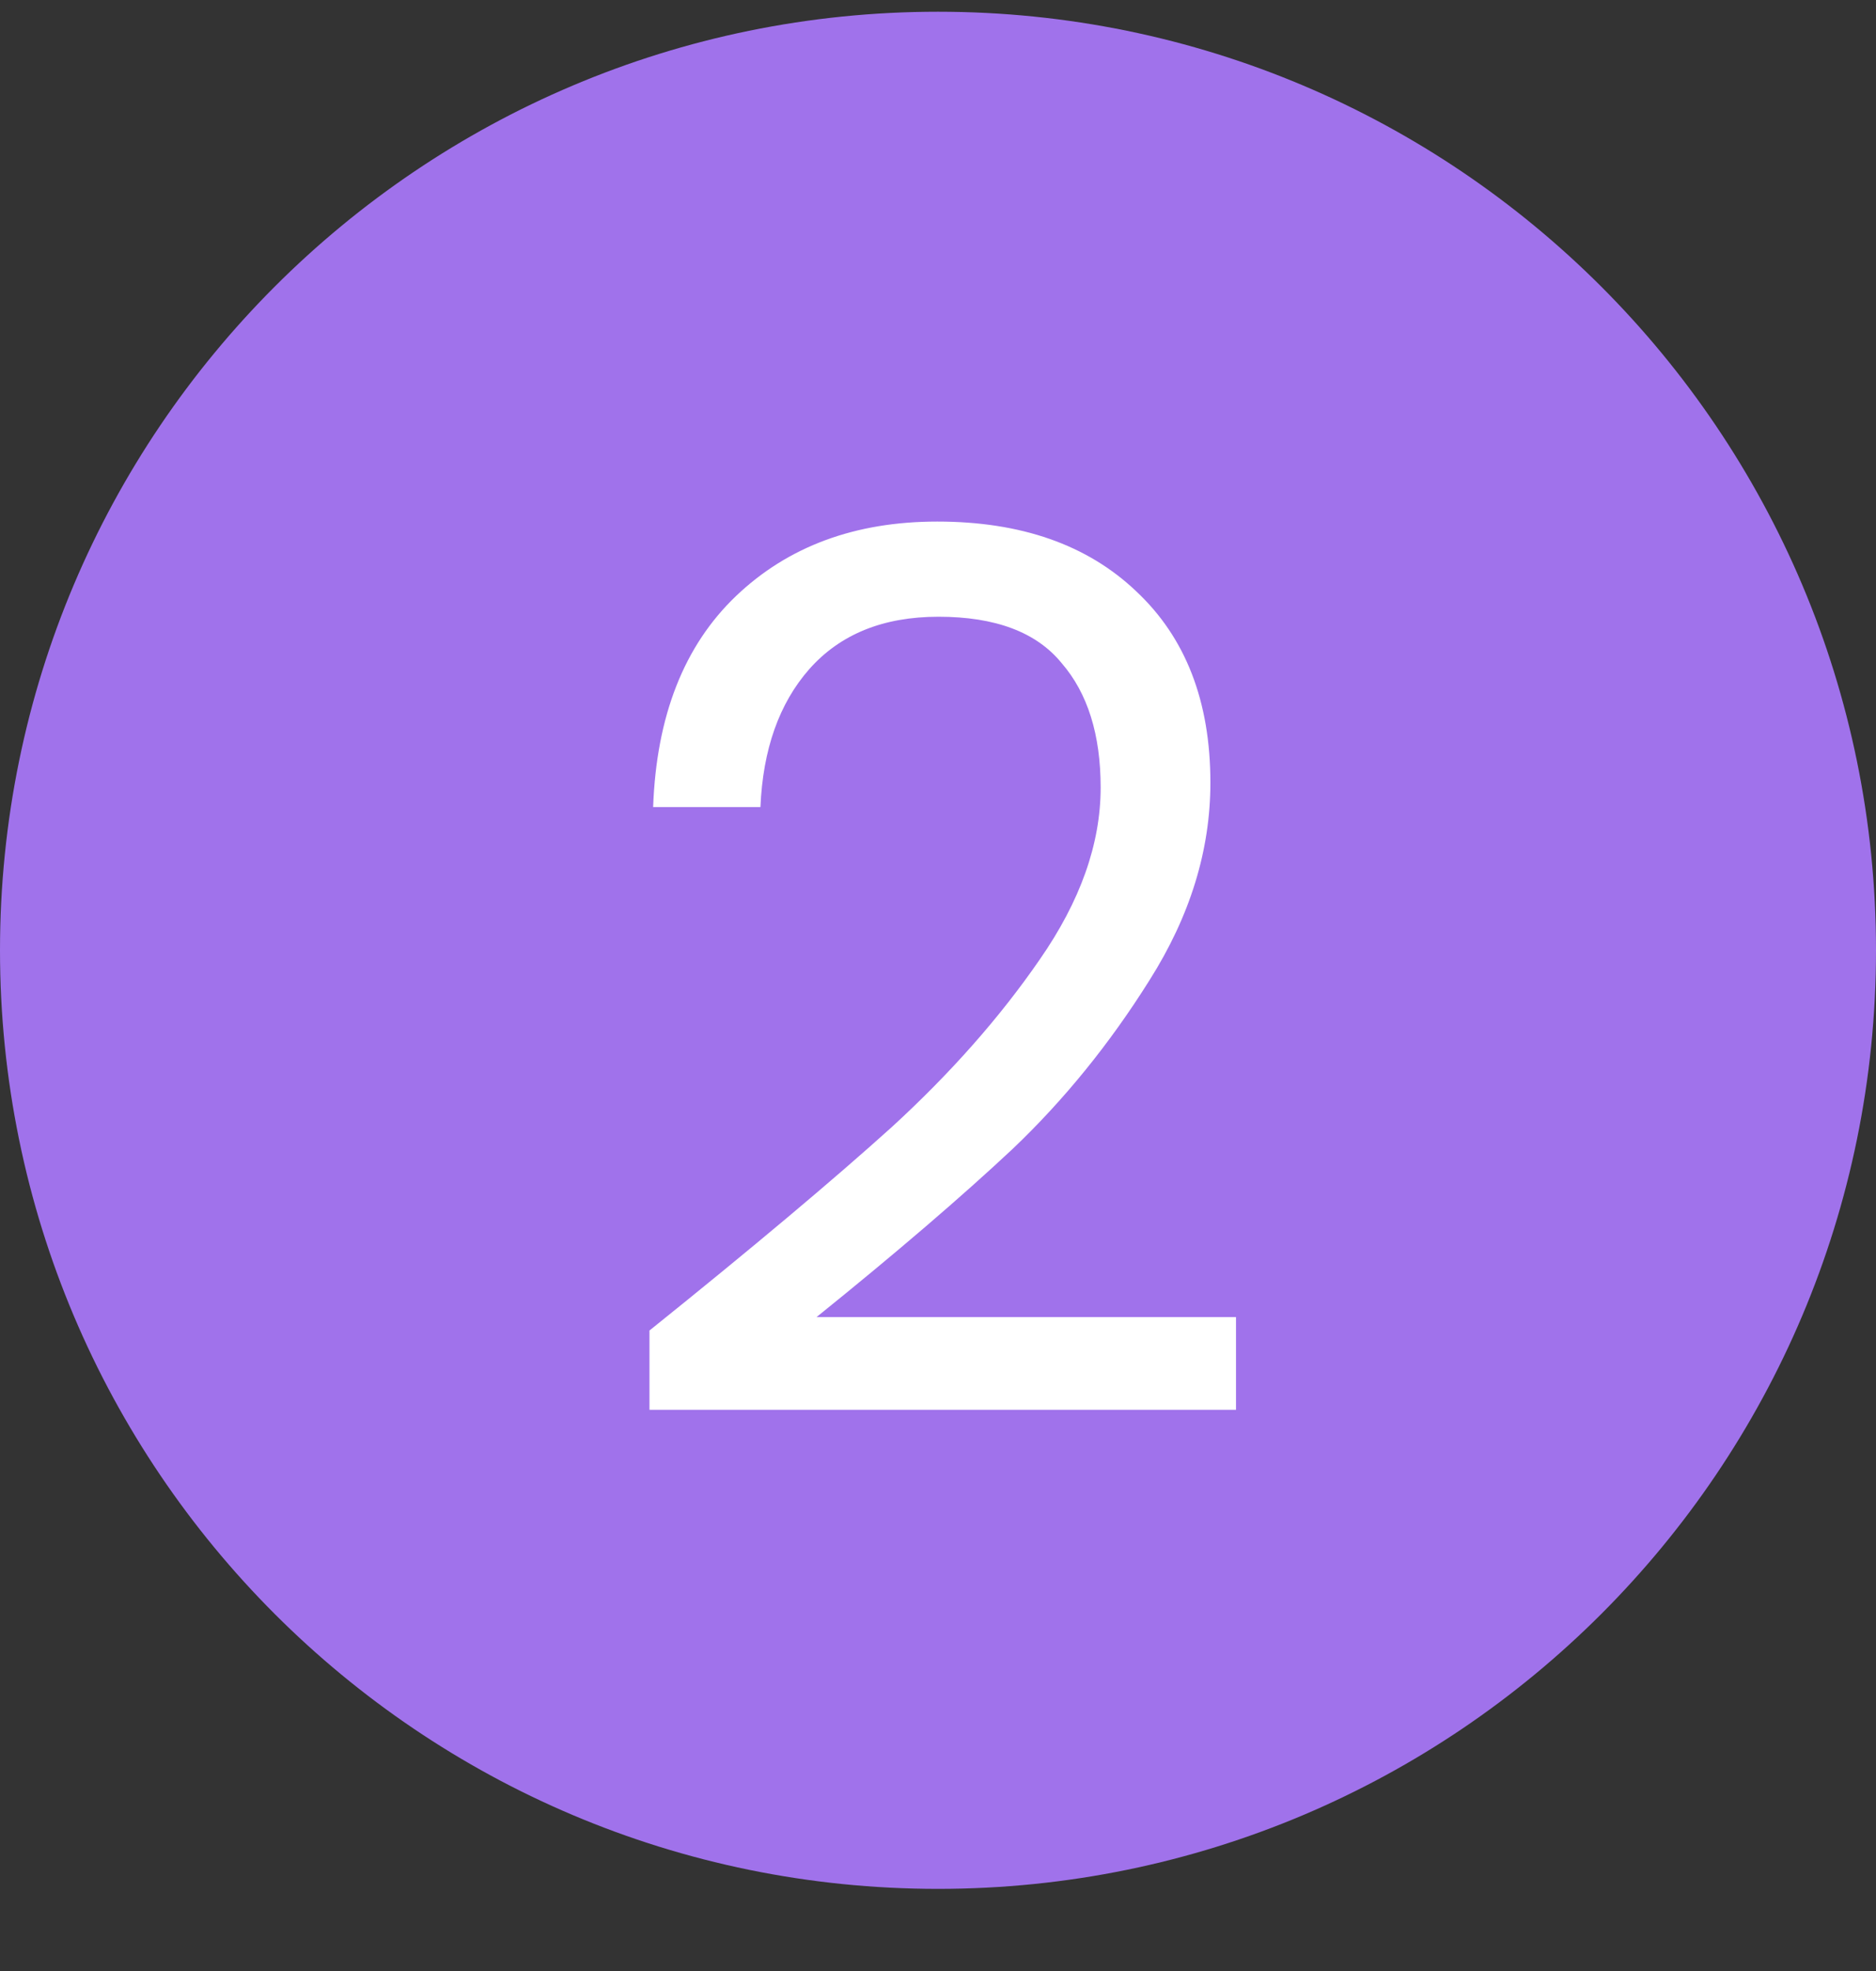
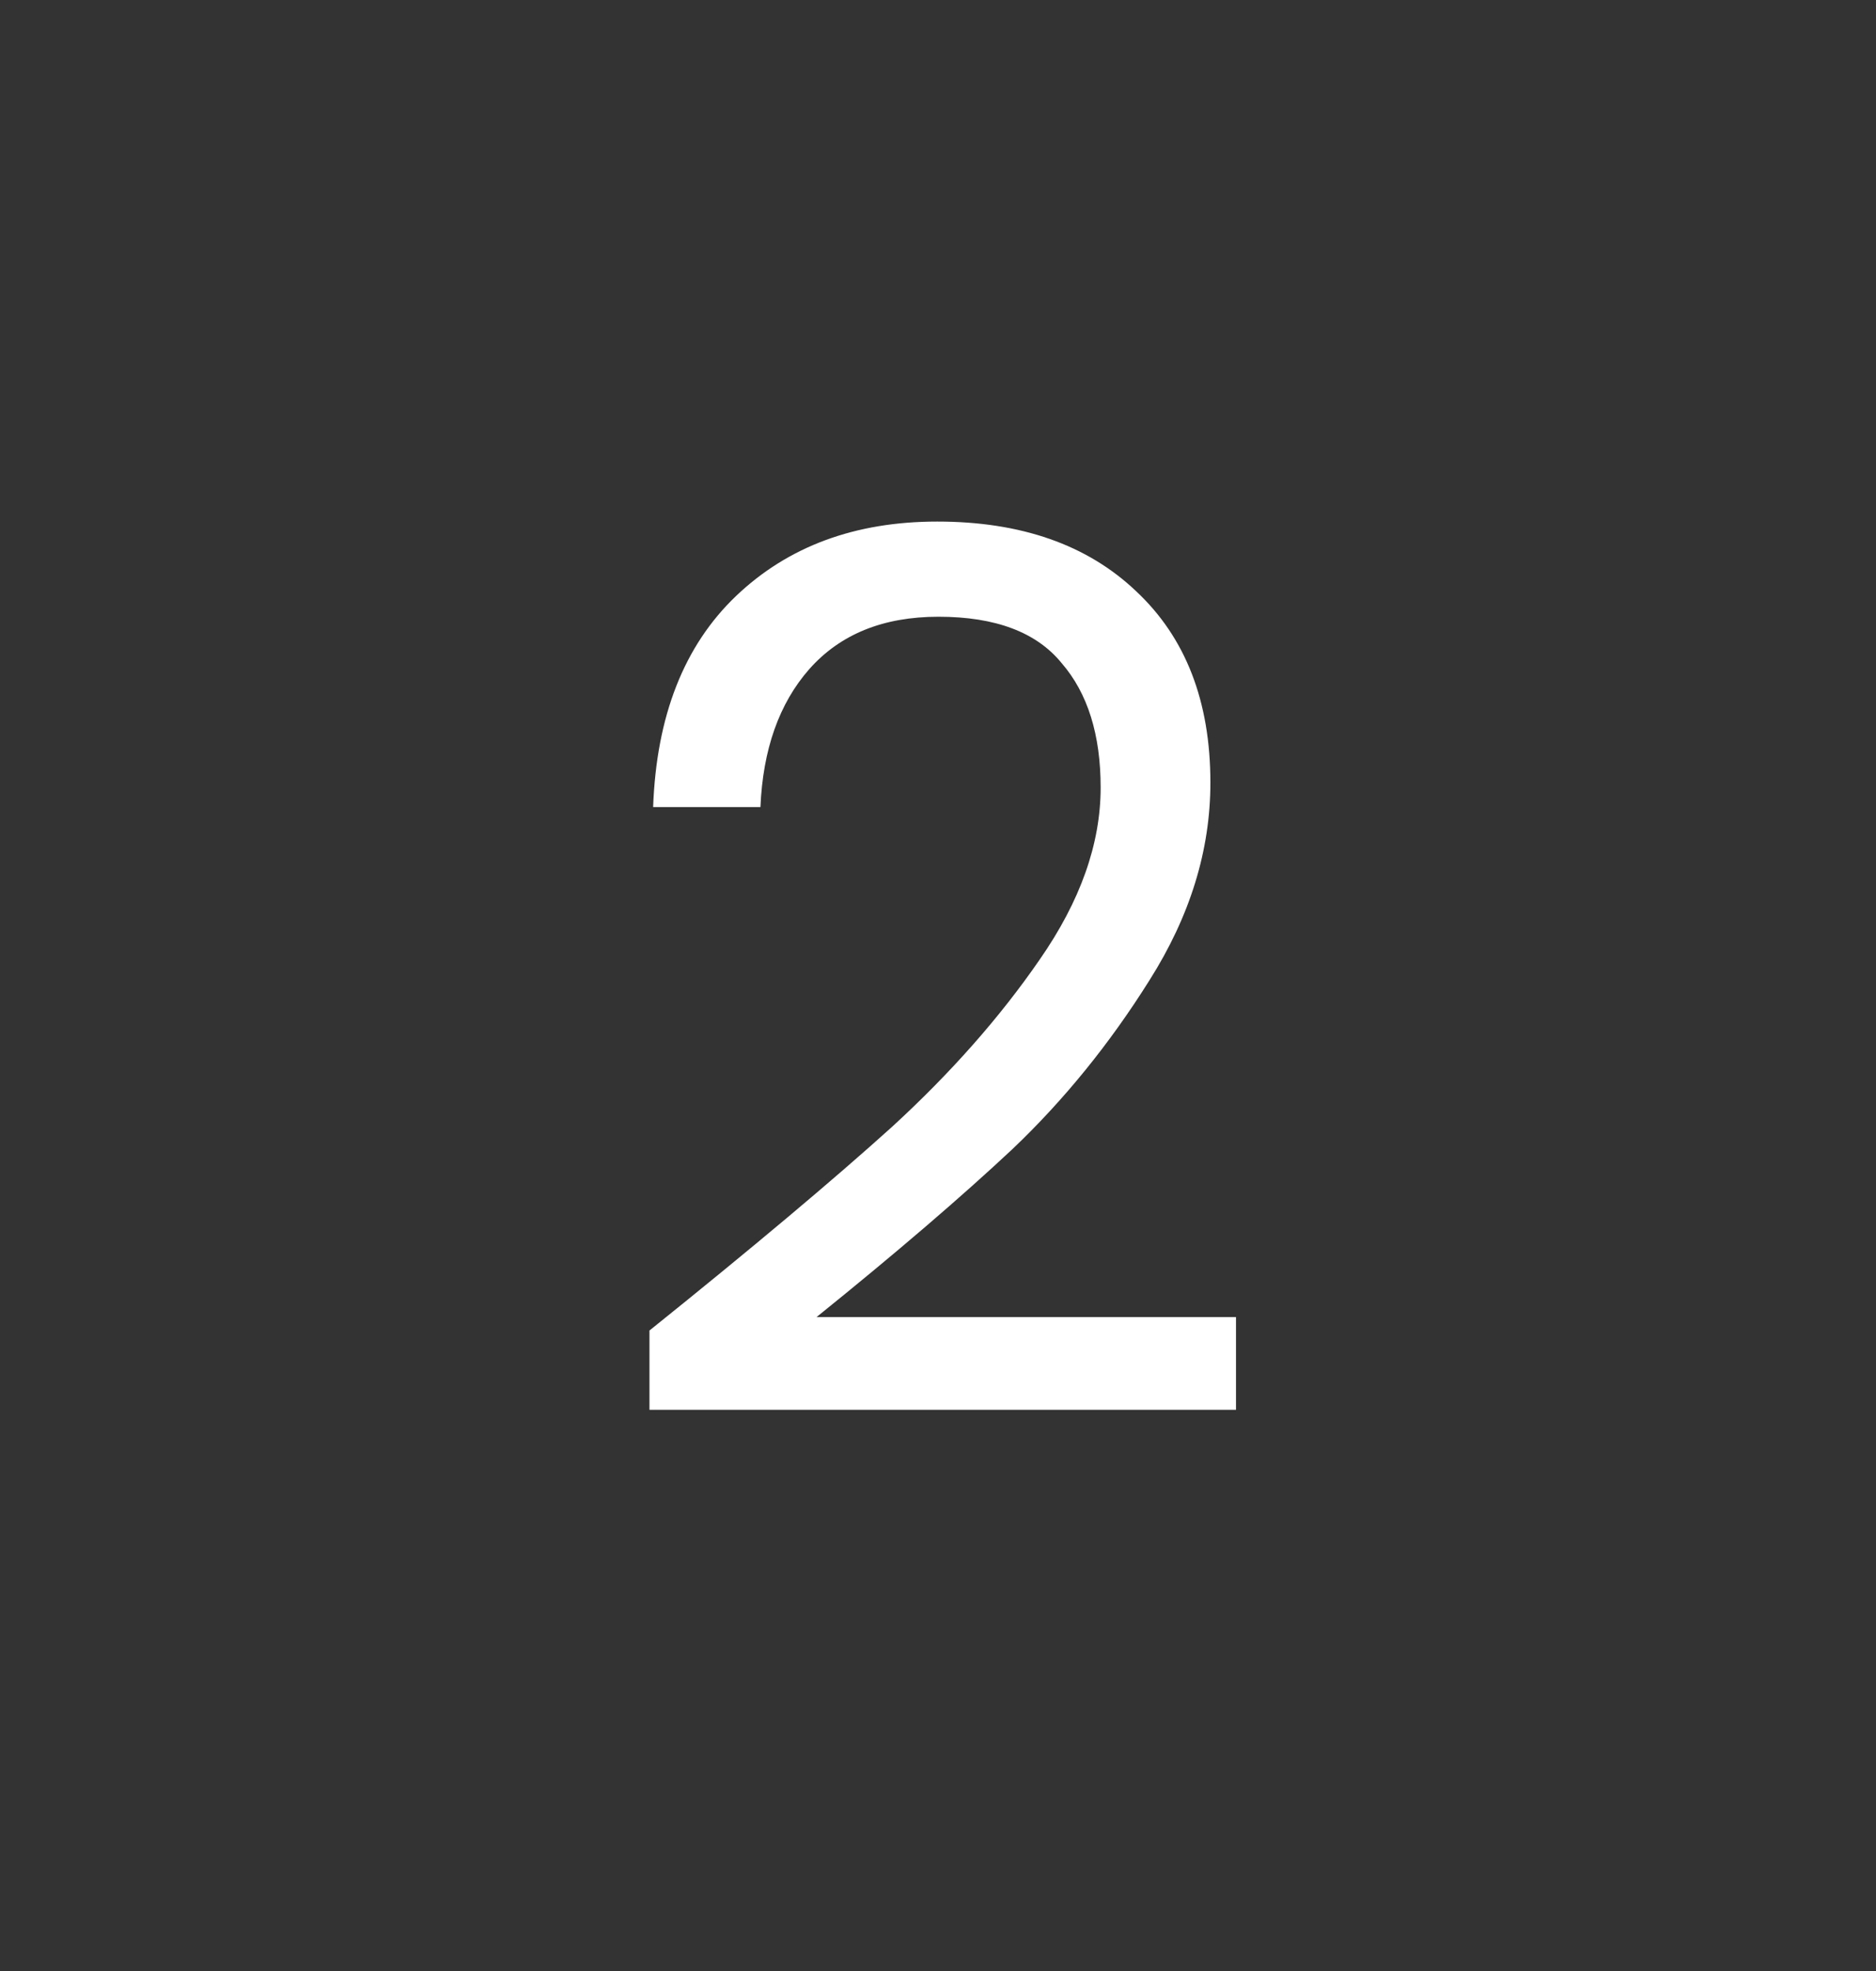
<svg xmlns="http://www.w3.org/2000/svg" width="20" height="21" viewBox="0 0 20 21" fill="none">
  <rect x="0" y="0" width="20" height="21" fill="#333333" stroke="none" />
-   <path d="M0.5 10.125C0.5 4.878 4.753 0.625 10 0.625C15.247 0.625 19.5 4.878 19.5 10.125C19.5 15.372 15.247 19.625 10 19.625C4.753 19.625 0.5 15.372 0.5 10.125Z" fill="#A072EB" stroke="#A072EB" />
  <path d="M6.924 14.176C8.025 13.292 8.887 12.568 9.511 12.005C10.135 11.433 10.66 10.839 11.084 10.224C11.518 9.6 11.734 8.989 11.734 8.391C11.734 7.828 11.596 7.386 11.318 7.065C11.05 6.736 10.612 6.571 10.005 6.571C9.416 6.571 8.957 6.757 8.627 7.13C8.307 7.494 8.133 7.984 8.107 8.599H6.963C6.998 7.628 7.293 6.879 7.847 6.35C8.402 5.821 9.117 5.557 9.992 5.557C10.885 5.557 11.591 5.804 12.111 6.298C12.64 6.792 12.904 7.472 12.904 8.339C12.904 9.058 12.688 9.76 12.254 10.445C11.83 11.121 11.344 11.719 10.798 12.239C10.252 12.75 9.555 13.348 8.705 14.033H13.177V15.021H6.924V14.176Z" fill="white" />
</svg>